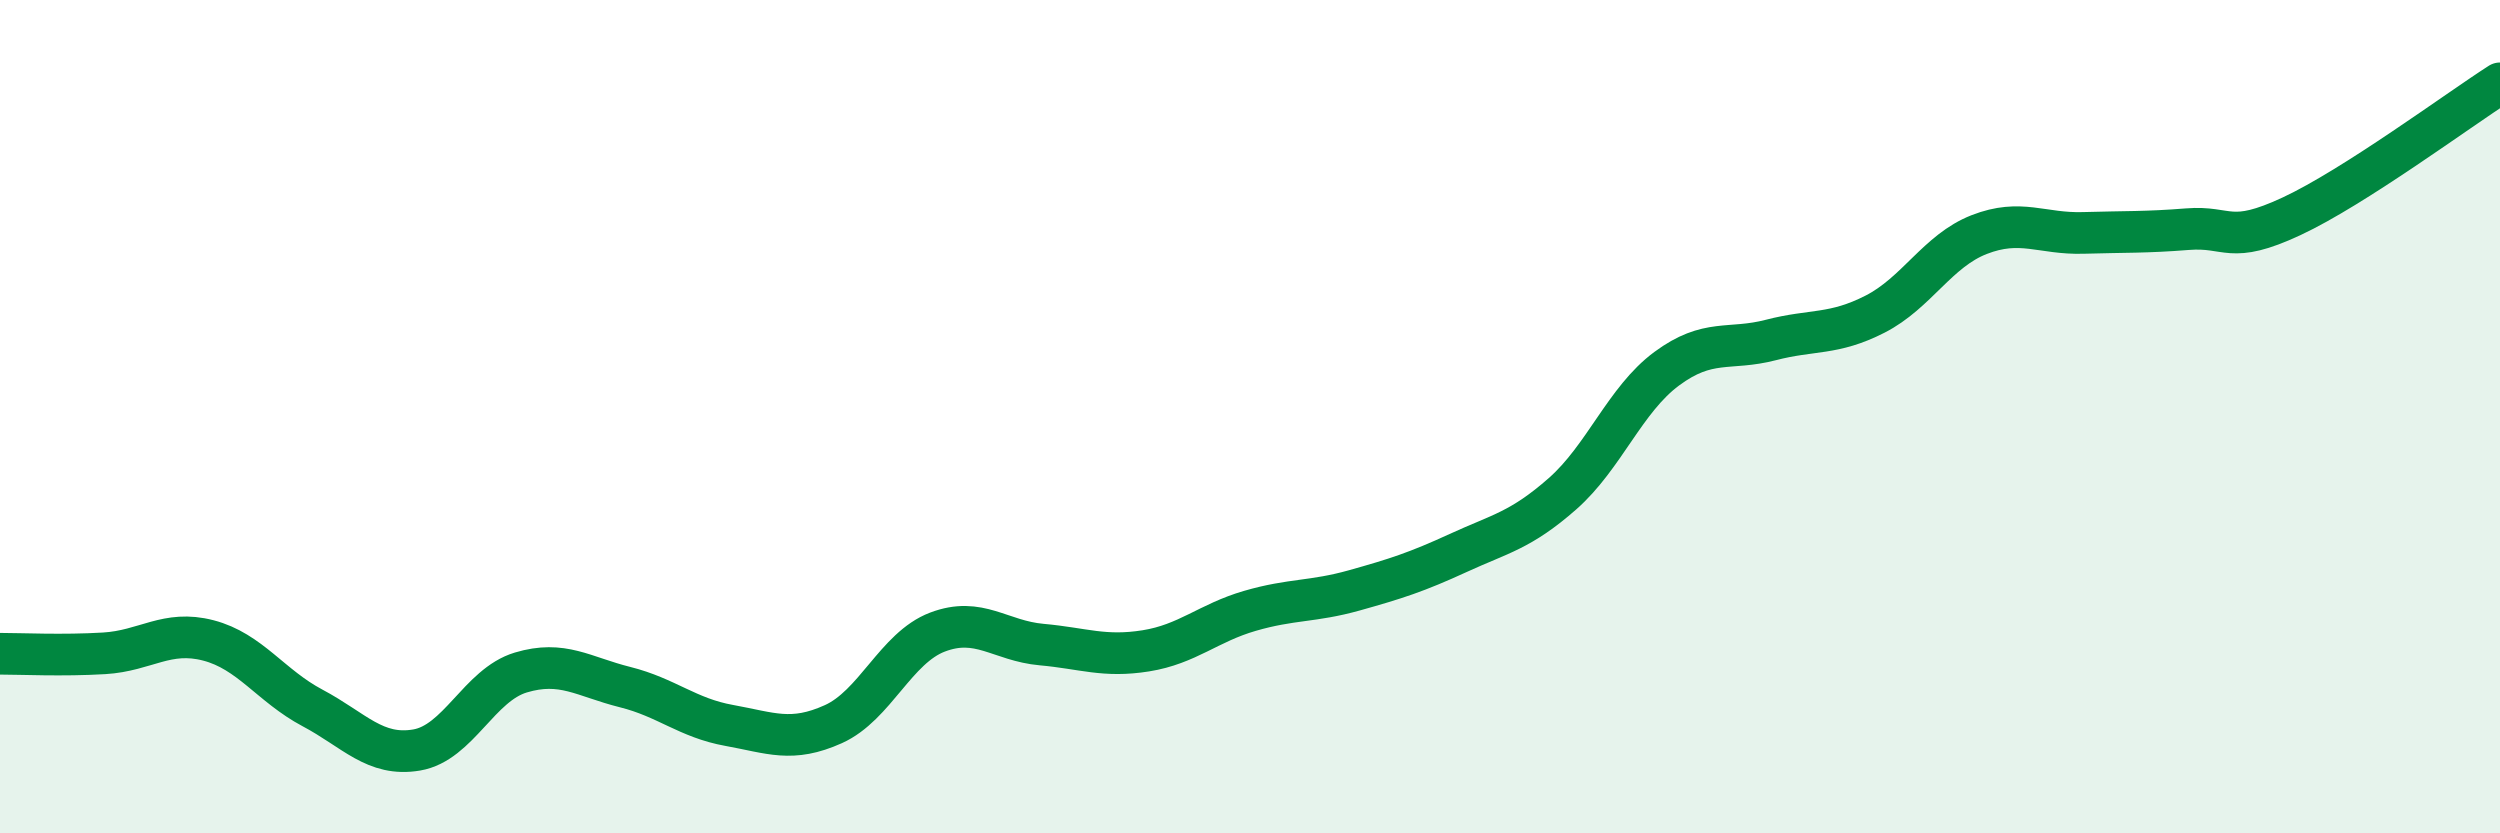
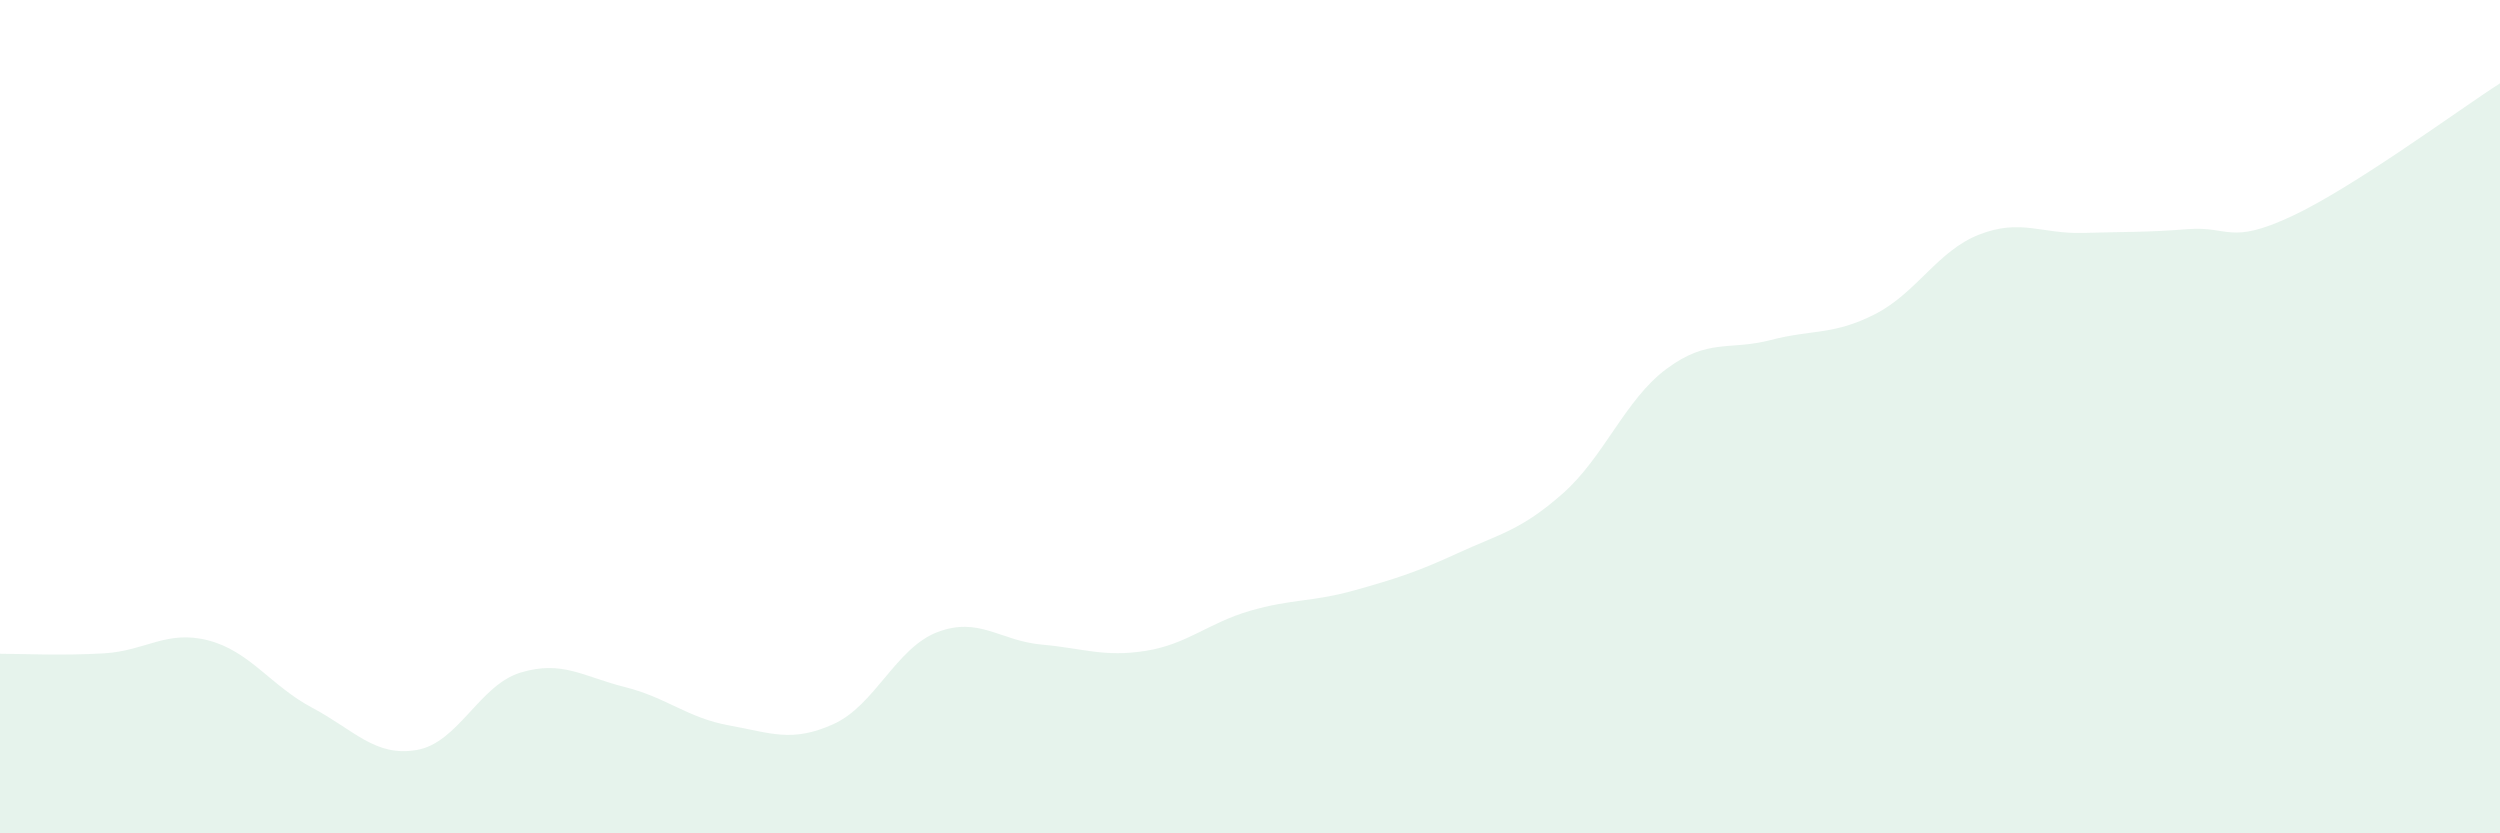
<svg xmlns="http://www.w3.org/2000/svg" width="60" height="20" viewBox="0 0 60 20">
  <path d="M 0,15.69 C 0.5,15.69 1.5,15.74 2.5,15.68 C 3.5,15.62 4,15.11 5,15.37 C 6,15.63 6.5,16.46 7.5,16.99 C 8.5,17.52 9,18.17 10,18 C 11,17.83 11.5,16.44 12.5,16.14 C 13.5,15.84 14,16.24 15,16.49 C 16,16.74 16.5,17.23 17.5,17.41 C 18.5,17.59 19,17.83 20,17.38 C 21,16.93 21.5,15.55 22.5,15.17 C 23.5,14.79 24,15.38 25,15.47 C 26,15.56 26.5,15.78 27.5,15.62 C 28.5,15.46 29,14.95 30,14.66 C 31,14.37 31.5,14.45 32.5,14.17 C 33.5,13.89 34,13.73 35,13.27 C 36,12.81 36.5,12.73 37.5,11.85 C 38.5,10.97 39,9.59 40,8.85 C 41,8.11 41.5,8.42 42.5,8.16 C 43.5,7.9 44,8.05 45,7.54 C 46,7.03 46.5,6.02 47.5,5.63 C 48.5,5.24 49,5.62 50,5.59 C 51,5.56 51.5,5.58 52.5,5.5 C 53.5,5.42 53.5,5.89 55,5.19 C 56.5,4.49 59,2.64 60,2L60 20L0 20Z" fill="#008740" opacity="0.1" stroke-linecap="round" stroke-linejoin="round" />
-   <path d="M 0,15.69 C 0.5,15.69 1.5,15.74 2.5,15.68 C 3.5,15.62 4,15.11 5,15.37 C 6,15.63 6.5,16.46 7.5,16.99 C 8.5,17.52 9,18.17 10,18 C 11,17.83 11.5,16.44 12.5,16.14 C 13.5,15.84 14,16.24 15,16.49 C 16,16.74 16.5,17.23 17.5,17.41 C 18.5,17.59 19,17.83 20,17.38 C 21,16.93 21.5,15.55 22.5,15.17 C 23.5,14.79 24,15.38 25,15.47 C 26,15.56 26.5,15.78 27.5,15.62 C 28.5,15.46 29,14.95 30,14.66 C 31,14.37 31.5,14.45 32.5,14.17 C 33.5,13.89 34,13.73 35,13.27 C 36,12.81 36.5,12.73 37.5,11.85 C 38.5,10.97 39,9.59 40,8.85 C 41,8.11 41.5,8.42 42.5,8.16 C 43.5,7.9 44,8.05 45,7.54 C 46,7.03 46.5,6.02 47.5,5.63 C 48.5,5.24 49,5.62 50,5.59 C 51,5.56 51.5,5.58 52.5,5.5 C 53.5,5.42 53.5,5.89 55,5.19 C 56.5,4.49 59,2.64 60,2" stroke="#008740" stroke-width="1" fill="none" stroke-linecap="round" stroke-linejoin="round" />
</svg>